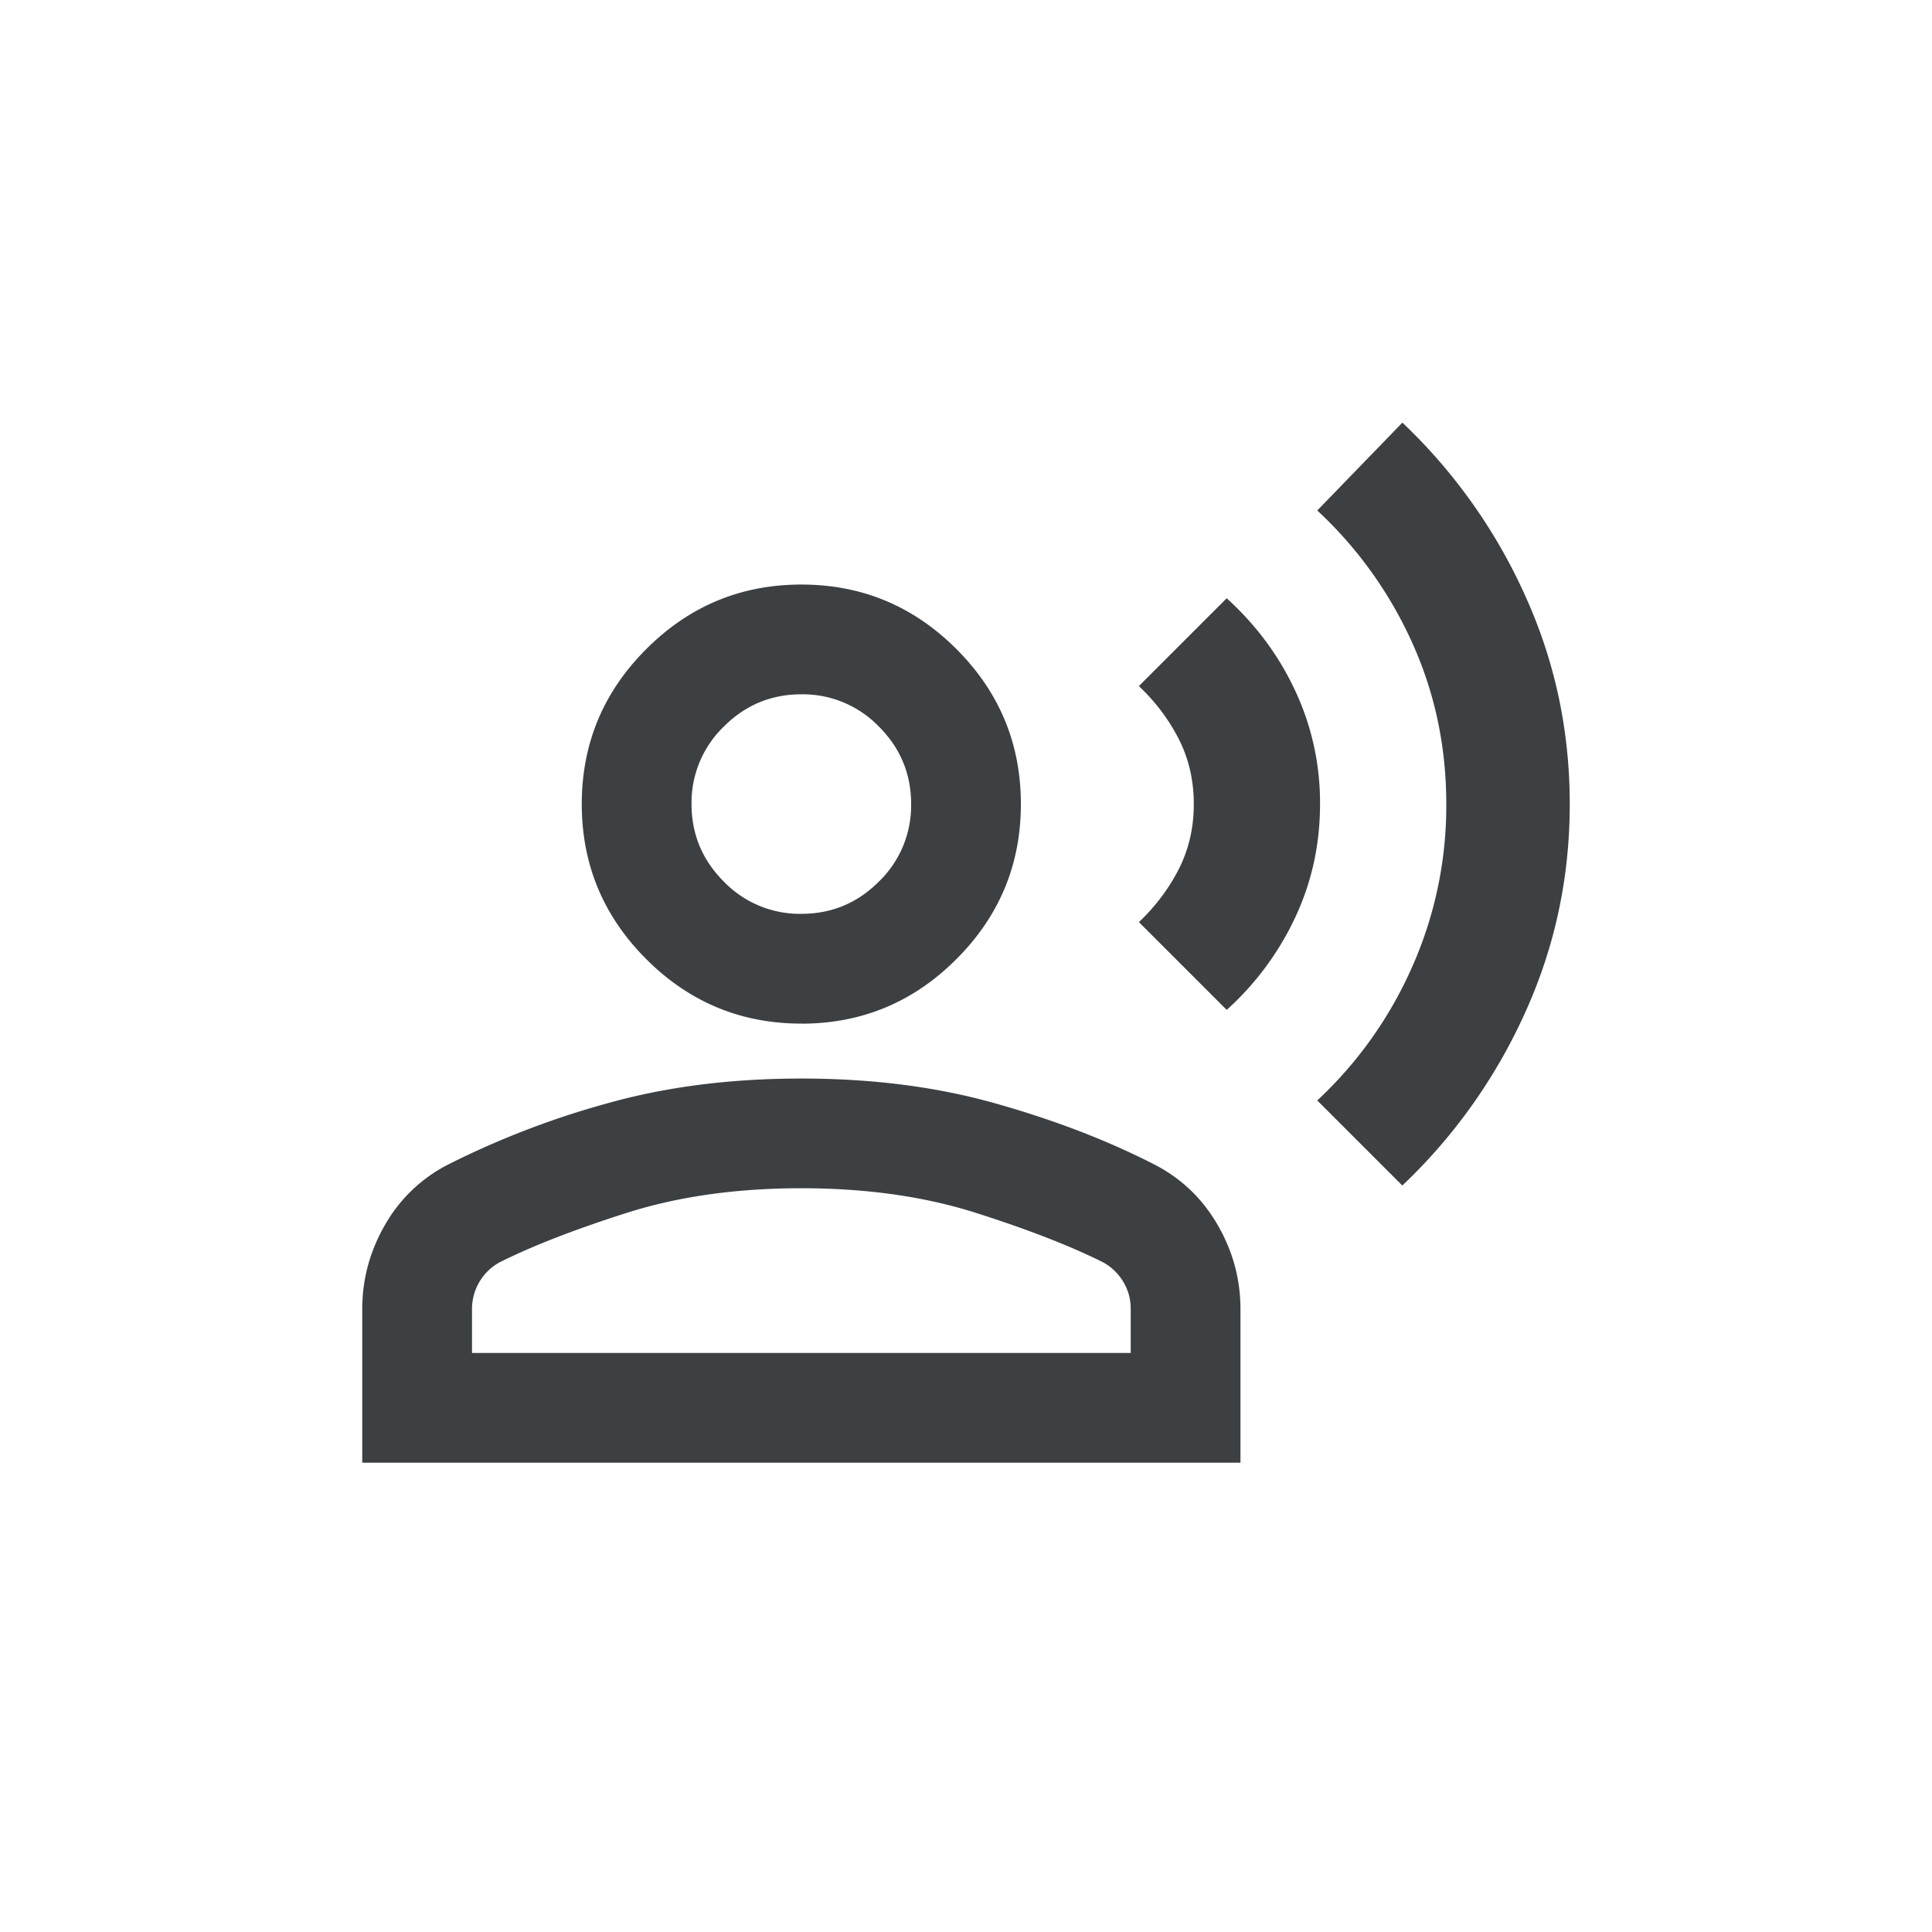
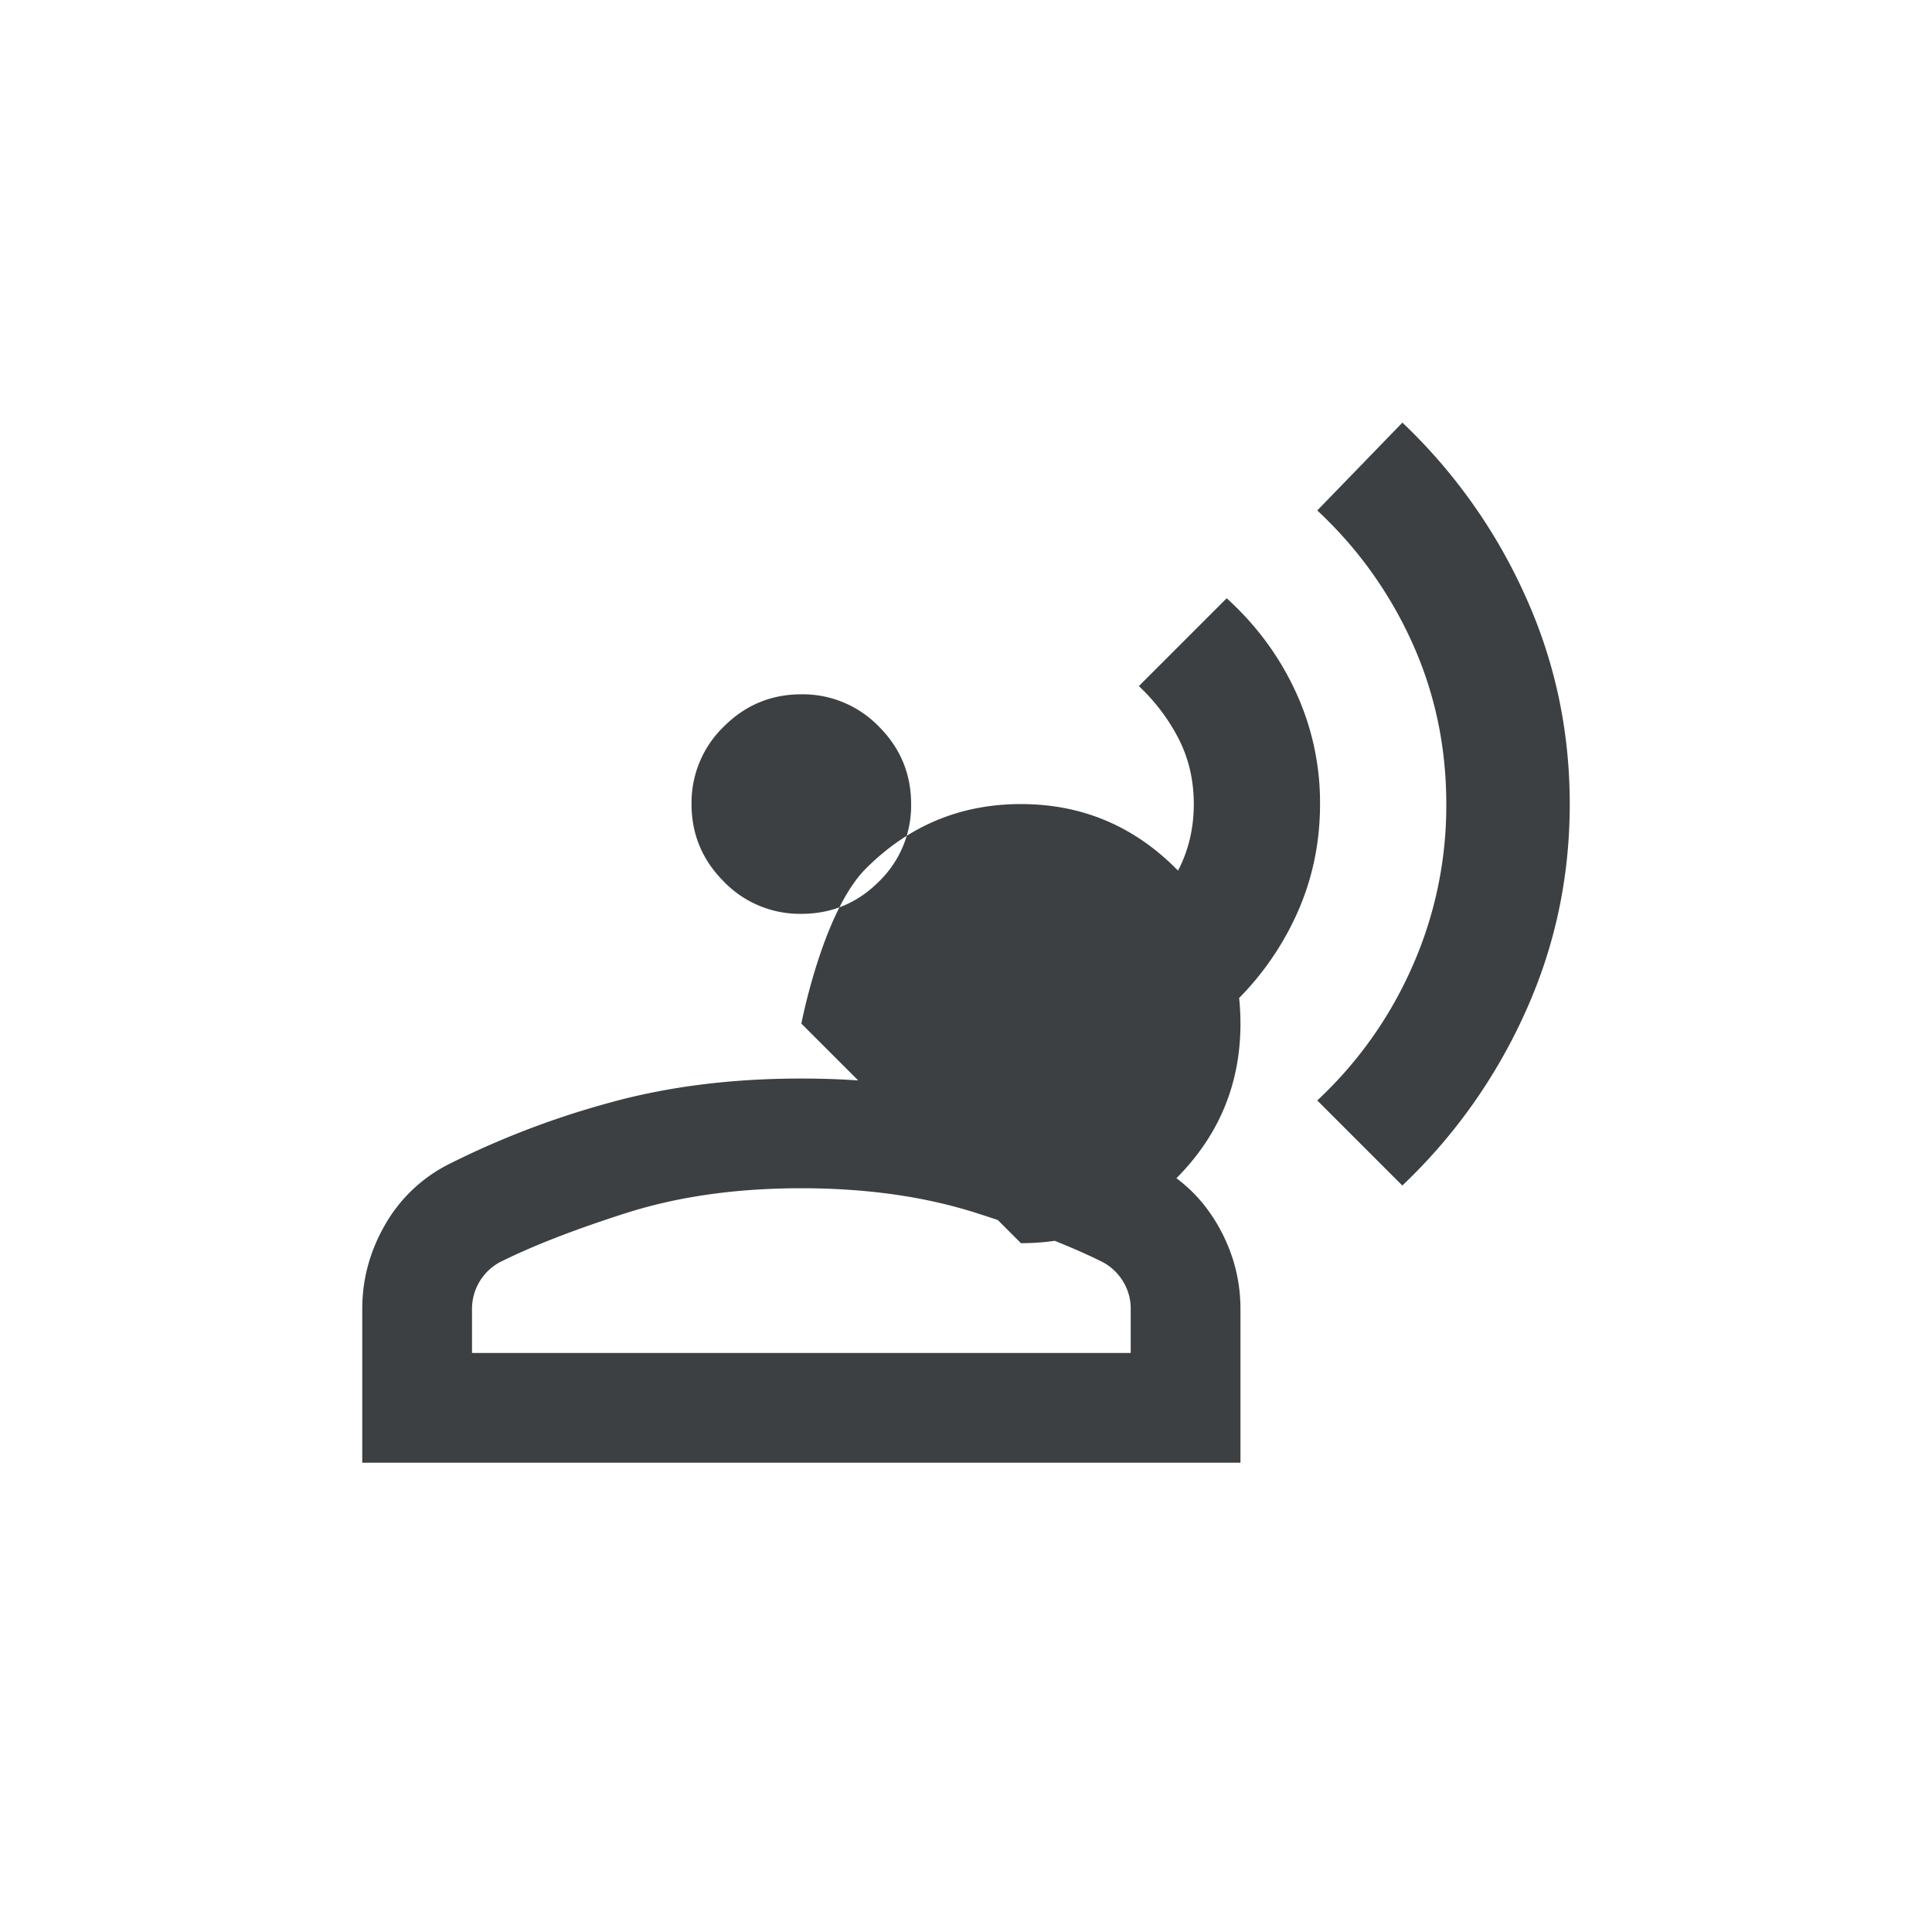
<svg xmlns="http://www.w3.org/2000/svg" width="32" height="32" viewBox="0 0 32 32" fill="none">
-   <path d="M23.227 19.636l-1.409-1.409a6.73 6.73 0 001.568-2.204 6.56 6.56 0 00.569-2.705c0-.954-.19-1.848-.569-2.682a6.798 6.798 0 00-1.568-2.181L23.228 7a9.076 9.076 0 012.022 2.84c.5 1.092.75 2.25.75 3.478 0 1.228-.25 2.386-.75 3.478a9.077 9.077 0 01-2.023 2.84zm-2.909-2.909l-1.454-1.454c.272-.258.492-.55.659-.875.166-.326.25-.686.25-1.08s-.084-.754-.25-1.08a3.204 3.204 0 00-.66-.874l1.455-1.455c.485.44.864.95 1.136 1.534a4.37 4.37 0 01.41 1.875c0 .667-.137 1.292-.41 1.875a4.79 4.79 0 01-1.136 1.534zm-7.045.227c-1 0-1.856-.355-2.569-1.068-.712-.712-1.068-1.568-1.068-2.568s.356-1.856 1.069-2.568c.712-.712 1.568-1.068 2.568-1.068s1.856.356 2.568 1.068c.712.712 1.068 1.568 1.068 2.568s-.356 1.856-1.068 2.568c-.712.713-1.568 1.069-2.568 1.069zM6 24.227v-2.545c0-.5.129-.97.386-1.41a2.52 2.52 0 011.069-1 14.24 14.24 0 012.613-1c.97-.272 2.038-.408 3.205-.408 1.166 0 2.235.136 3.204.409.97.273 1.841.606 2.614 1 .454.227.81.56 1.068 1 .258.44.387.909.387 1.409v2.545H6zm1.818-1.818h10.91v-.727a.856.856 0 00-.125-.455.887.887 0 00-.33-.318c-.546-.273-1.246-.545-2.102-.818-.856-.273-1.822-.41-2.898-.41s-2.042.137-2.899.41c-.855.273-1.556.545-2.101.818a.88.88 0 00-.455.773v.727zm5.455-7.273c.5 0 .928-.178 1.284-.534a1.75 1.75 0 00.534-1.284c0-.5-.178-.928-.534-1.284a1.753 1.753 0 00-1.284-.534c-.5 0-.928.178-1.284.534a1.752 1.752 0 00-.535 1.284c0 .5.179.928.535 1.284a1.75 1.75 0 001.284.534z" fill="#3C4043" />
+   <path d="M23.227 19.636l-1.409-1.409a6.73 6.73 0 001.568-2.204 6.56 6.56 0 00.569-2.705c0-.954-.19-1.848-.569-2.682a6.798 6.798 0 00-1.568-2.181L23.228 7a9.076 9.076 0 012.022 2.84c.5 1.092.75 2.25.75 3.478 0 1.228-.25 2.386-.75 3.478a9.077 9.077 0 01-2.023 2.84zm-2.909-2.909l-1.454-1.454c.272-.258.492-.55.659-.875.166-.326.25-.686.25-1.08s-.084-.754-.25-1.08a3.204 3.204 0 00-.66-.874l1.455-1.455c.485.44.864.95 1.136 1.534a4.37 4.37 0 01.41 1.875c0 .667-.137 1.292-.41 1.875a4.79 4.79 0 01-1.136 1.534zm-7.045.227s.356-1.856 1.069-2.568c.712-.712 1.568-1.068 2.568-1.068s1.856.356 2.568 1.068c.712.712 1.068 1.568 1.068 2.568s-.356 1.856-1.068 2.568c-.712.713-1.568 1.069-2.568 1.069zM6 24.227v-2.545c0-.5.129-.97.386-1.41a2.52 2.52 0 011.069-1 14.24 14.24 0 012.613-1c.97-.272 2.038-.408 3.205-.408 1.166 0 2.235.136 3.204.409.97.273 1.841.606 2.614 1 .454.227.81.56 1.068 1 .258.44.387.909.387 1.409v2.545H6zm1.818-1.818h10.91v-.727a.856.856 0 00-.125-.455.887.887 0 00-.33-.318c-.546-.273-1.246-.545-2.102-.818-.856-.273-1.822-.41-2.898-.41s-2.042.137-2.899.41c-.855.273-1.556.545-2.101.818a.88.88 0 00-.455.773v.727zm5.455-7.273c.5 0 .928-.178 1.284-.534a1.75 1.75 0 00.534-1.284c0-.5-.178-.928-.534-1.284a1.753 1.753 0 00-1.284-.534c-.5 0-.928.178-1.284.534a1.752 1.752 0 00-.535 1.284c0 .5.179.928.535 1.284a1.75 1.75 0 001.284.534z" fill="#3C4043" />
</svg>